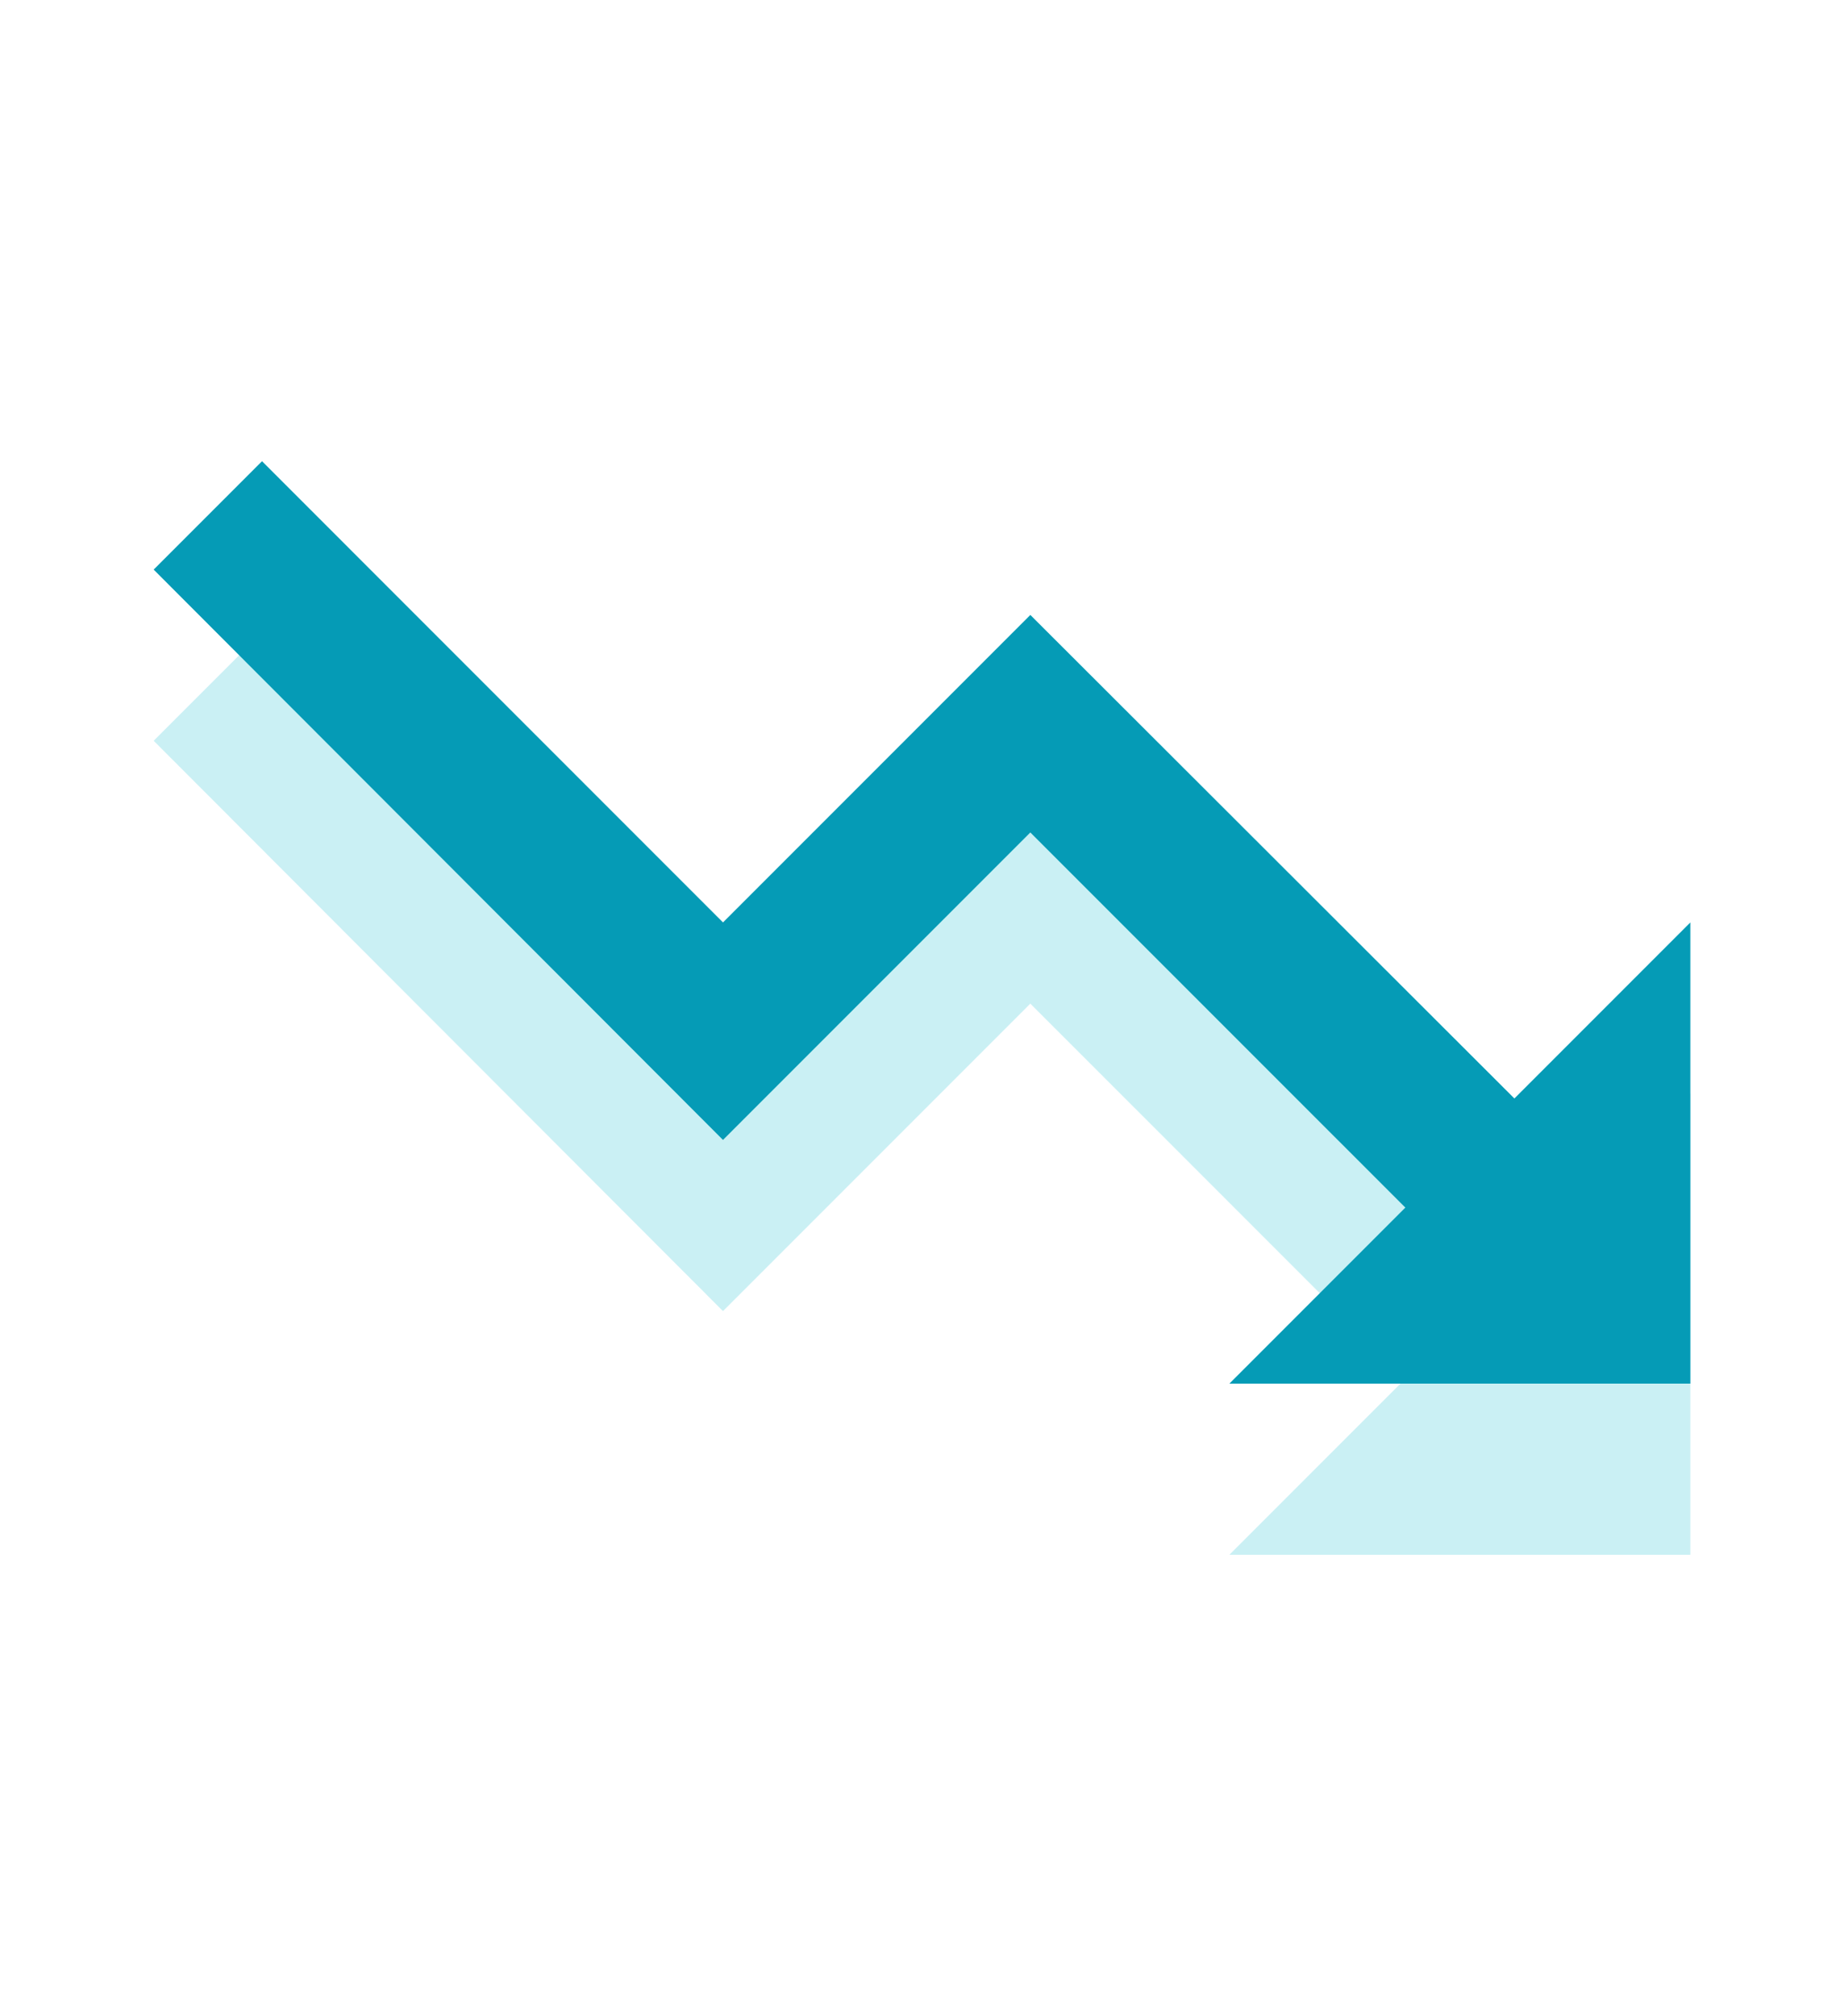
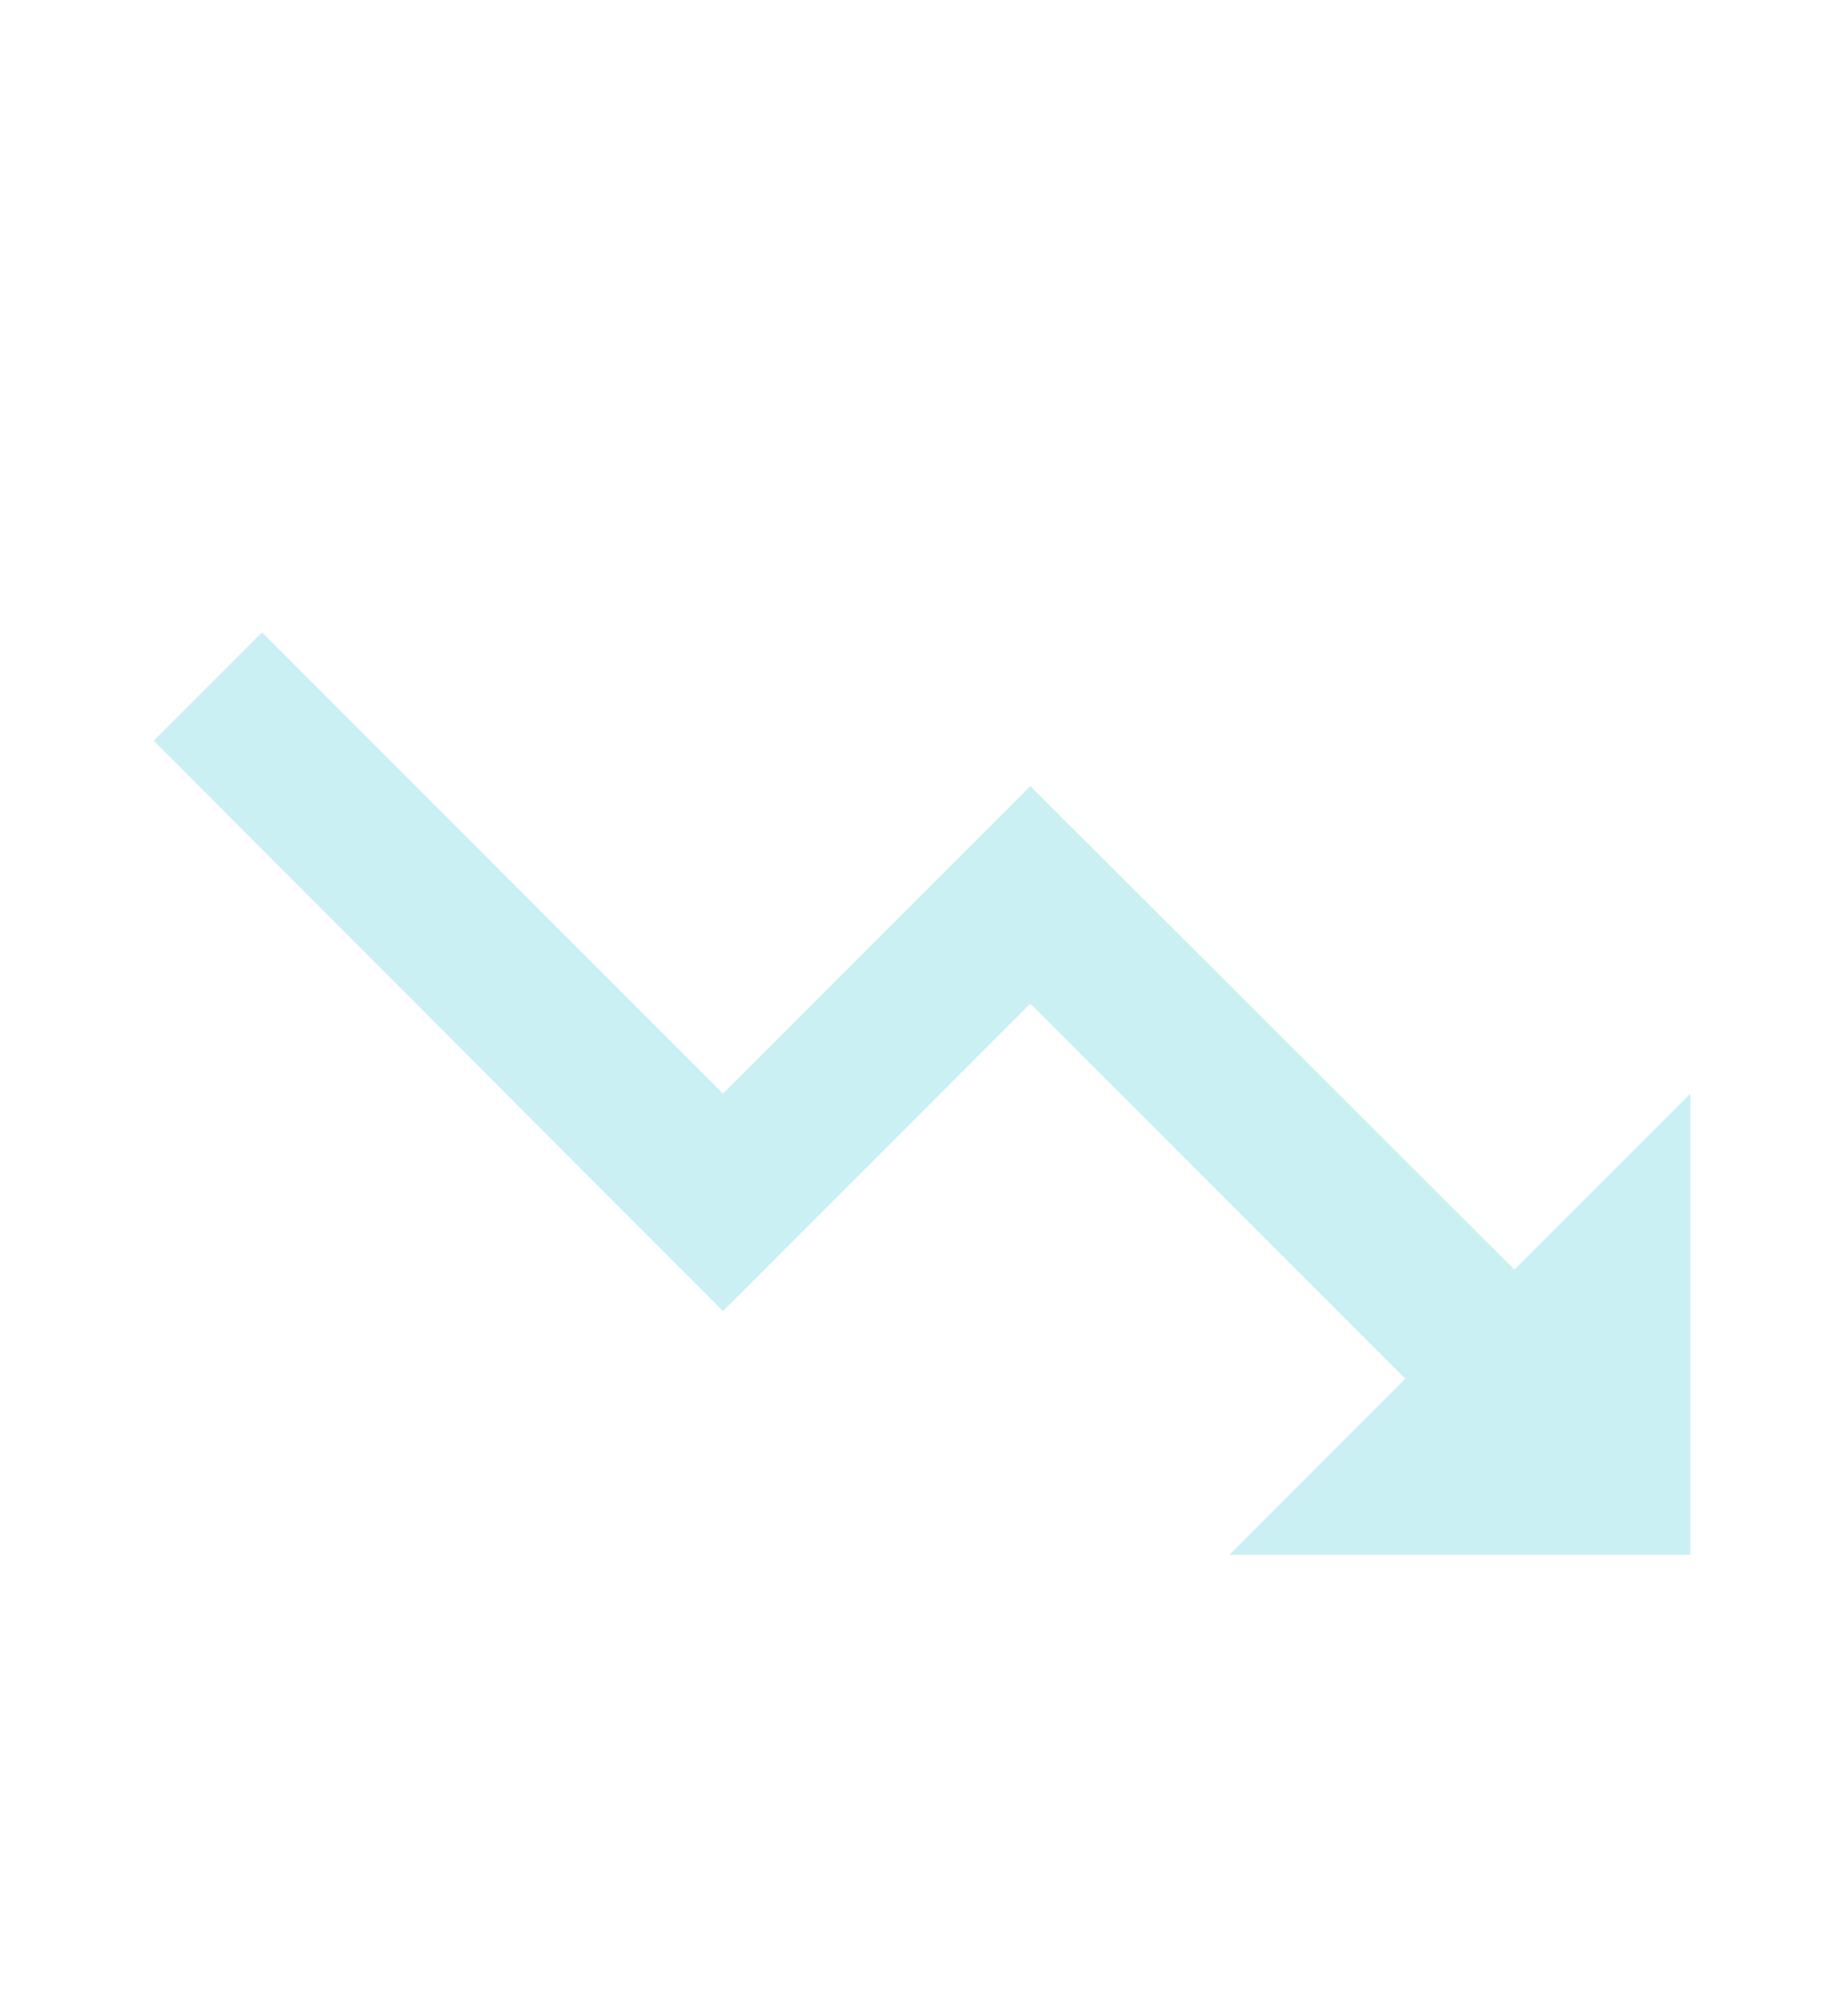
<svg xmlns="http://www.w3.org/2000/svg" width="86.223" height="94.223" viewBox="0 0 86.223 94.223">
  <g id="Group_47" data-name="Group 47" transform="translate(-2579 -1758.888)">
    <g id="Group_46" data-name="Group 46">
      <g id="trending_down_black_24dp" transform="translate(2579 1766.888)" opacity="0.24">
-         <path id="Path_24" data-name="Path 24" d="M0,0H86.223V86.223H0Z" fill="none" />
+         <path id="Path_24" data-name="Path 24" d="M0,0H86.223V86.223Z" fill="none" />
        <path id="Path_25" data-name="Path 25" d="M52.3,49.112l8.227-8.227L42.992,23.352,28.621,37.723,2,11.066,7.066,6,28.621,27.556,42.992,13.185l22.634,22.6,8.227-8.227V49.112Z" transform="translate(5.185 15.556)" fill="#22bfd3" />
      </g>
      <g id="trending_down_black_24dp-2" data-name="trending_down_black_24dp" transform="translate(2579 1758.888)">
        <path id="Path_24-2" data-name="Path 24" d="M0,0H86.223V86.223H0Z" fill="none" />
-         <path id="Path_25-2" data-name="Path 25" d="M52.3,49.112l8.227-8.227L42.992,23.352,28.621,37.723,2,11.066,7.066,6,28.621,27.556,42.992,13.185l22.634,22.6,8.227-8.227V49.112Z" transform="translate(5.185 15.556)" fill="#059bb6" />
      </g>
    </g>
  </g>
</svg>